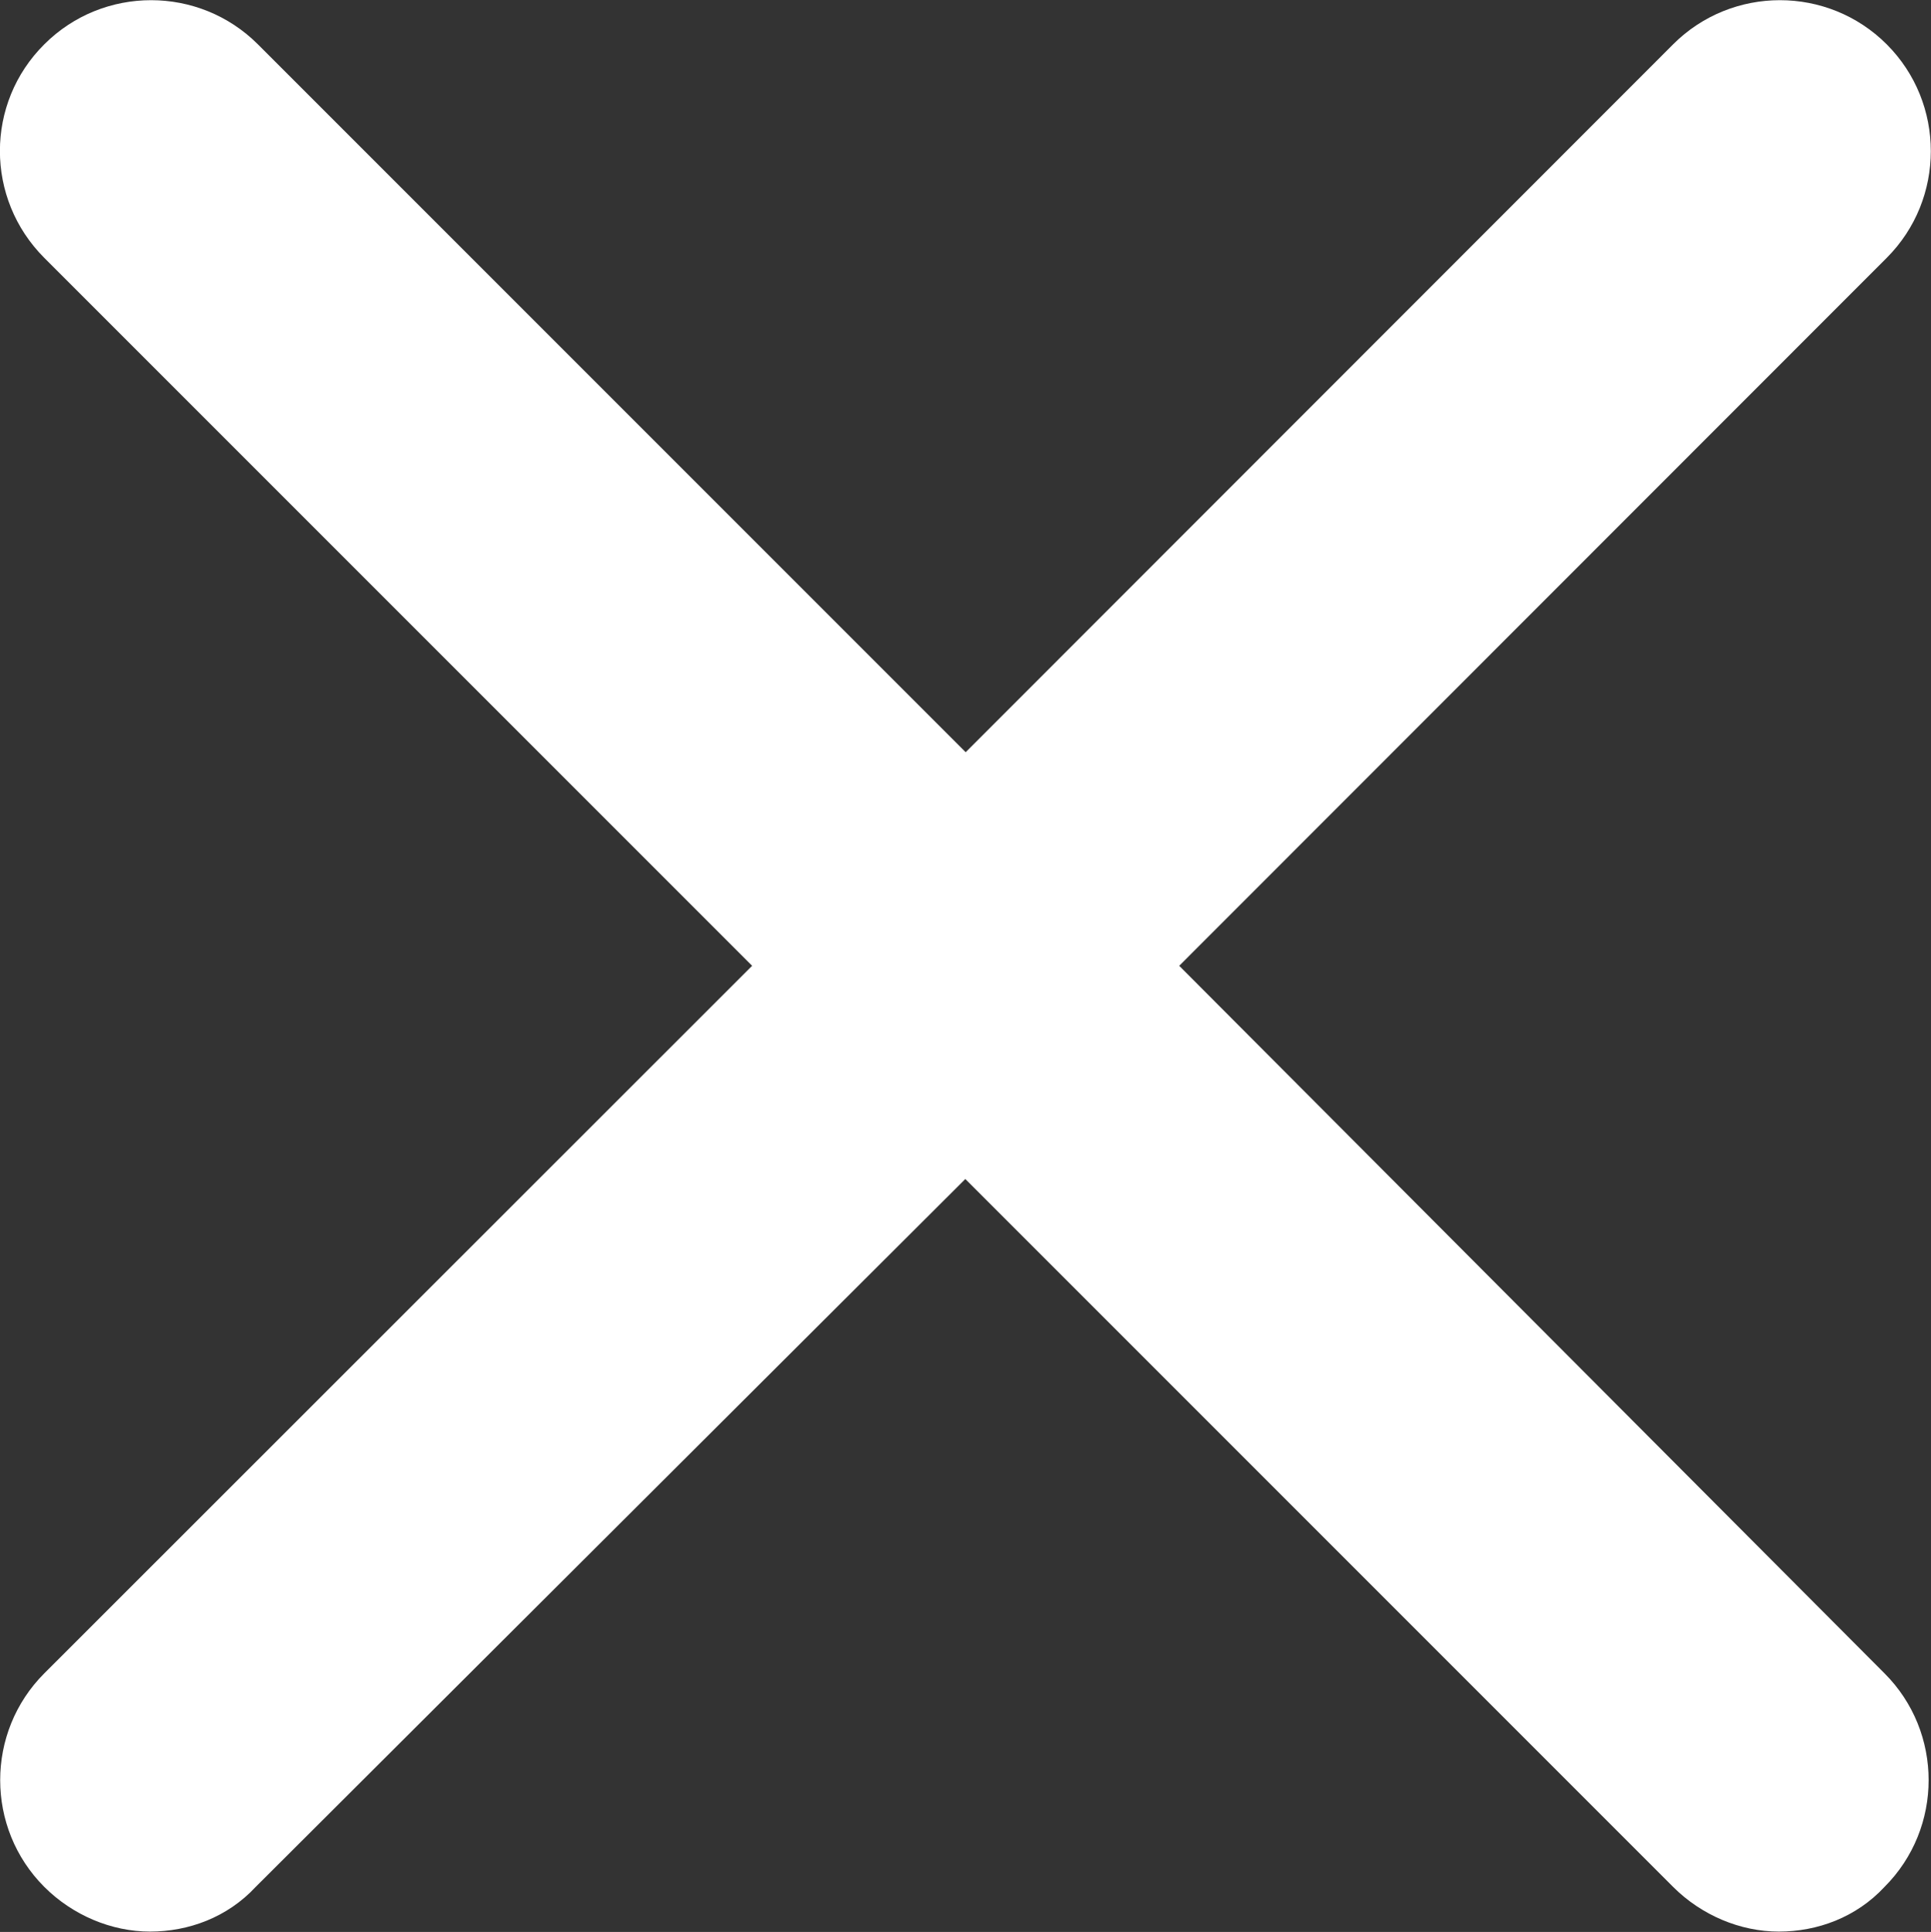
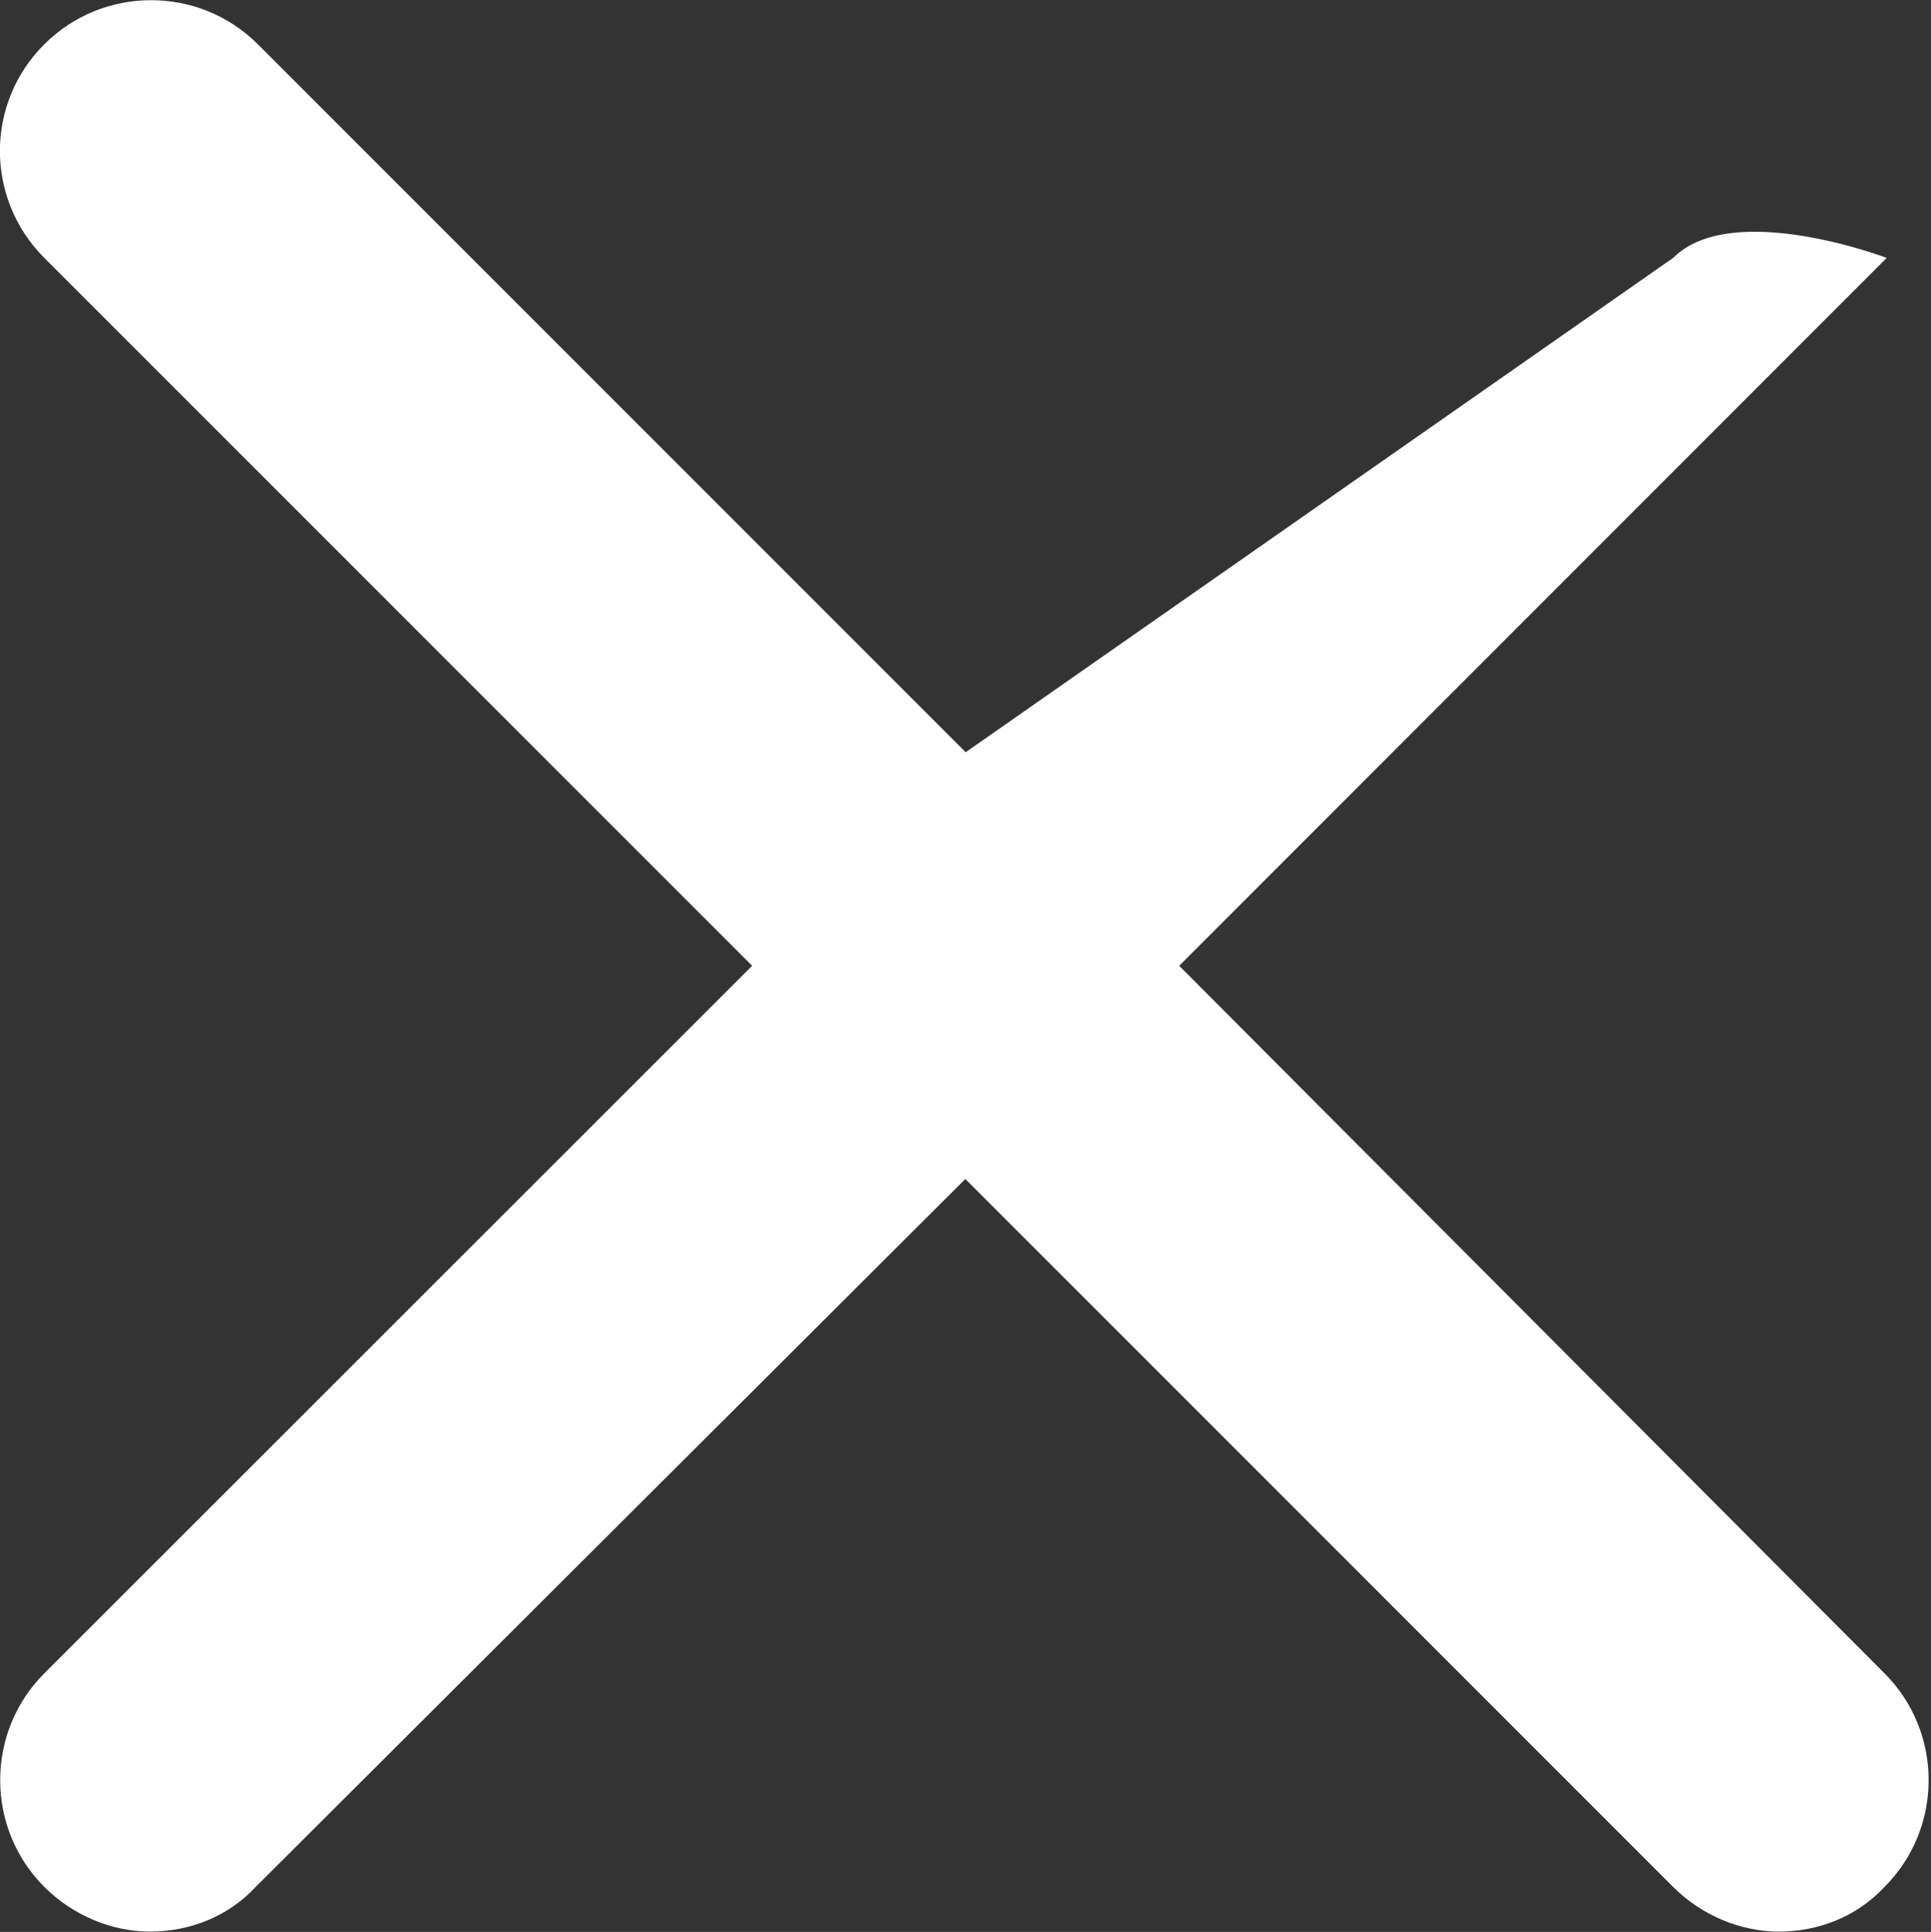
<svg xmlns="http://www.w3.org/2000/svg" version="1.1" id="Ebene_1" x="0px" y="0px" viewBox="0 0 531.7 531.9" style="enable-background:new 0 0 531.7 531.9;" xml:space="preserve">
  <rect x="0" y="0" width="531.7" height="531.9" fill="#333333" stroke="none" />
  <style type="text/css">
	.st0{fill:#FFFFFF;}
</style>
-   <path class="st0" d="M324.7,265.9L519.5,71c16.2-16.2,16.2-42.6,0-58.8s-42.6-16.2-58.8,0L265.9,207.1L71,12.2  C54.8-4,28.4-4,12.2,12.2C-4.1,28.4-4.1,54.7,12.2,71l194.9,194.9L12.2,460.7c-16.2,16.2-16.2,42.6,0,58.8  c7.8,7.8,18.5,12.3,29.1,12.3s21.3-3.9,29.1-12.3l195.4-194.9l194.9,194.9c7.8,7.8,18.5,12.3,29.1,12.3s21.3-3.9,29.1-12.3  c16.2-16.2,16.2-42.6,0-58.8L324.7,265.9z" />
+   <path class="st0" d="M324.7,265.9L519.5,71s-42.6-16.2-58.8,0L265.9,207.1L71,12.2  C54.8-4,28.4-4,12.2,12.2C-4.1,28.4-4.1,54.7,12.2,71l194.9,194.9L12.2,460.7c-16.2,16.2-16.2,42.6,0,58.8  c7.8,7.8,18.5,12.3,29.1,12.3s21.3-3.9,29.1-12.3l195.4-194.9l194.9,194.9c7.8,7.8,18.5,12.3,29.1,12.3s21.3-3.9,29.1-12.3  c16.2-16.2,16.2-42.6,0-58.8L324.7,265.9z" />
</svg>